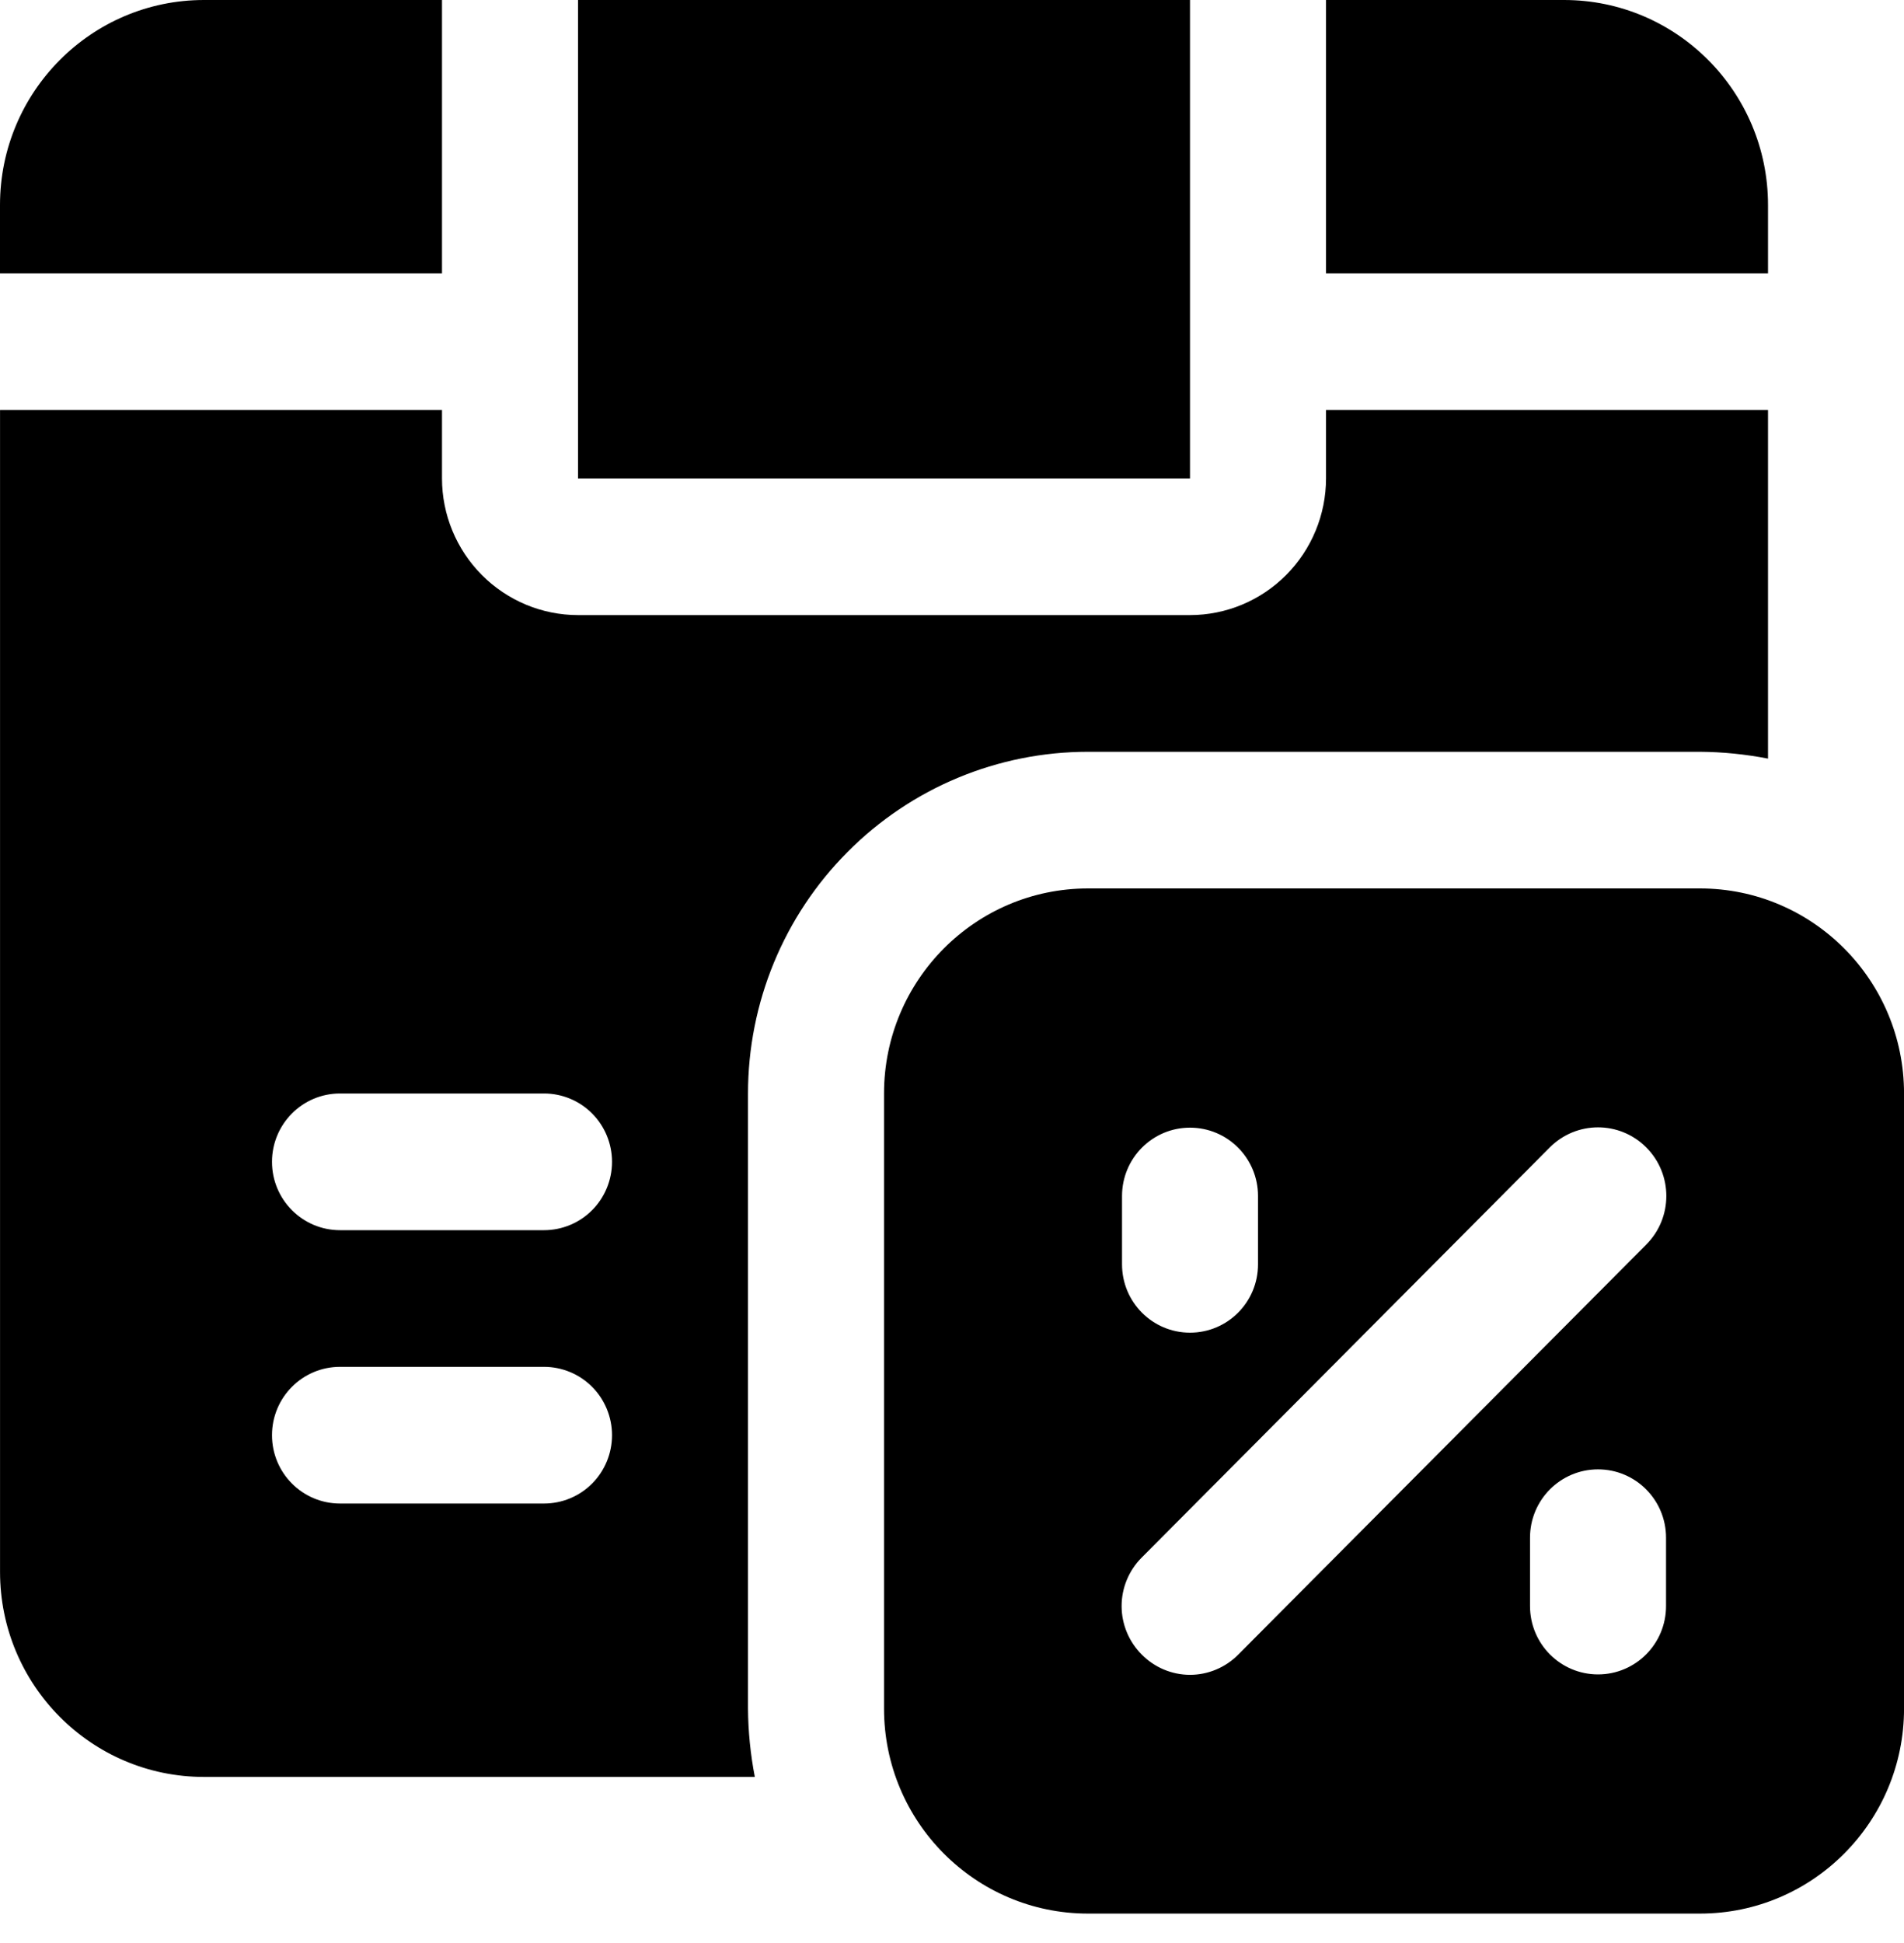
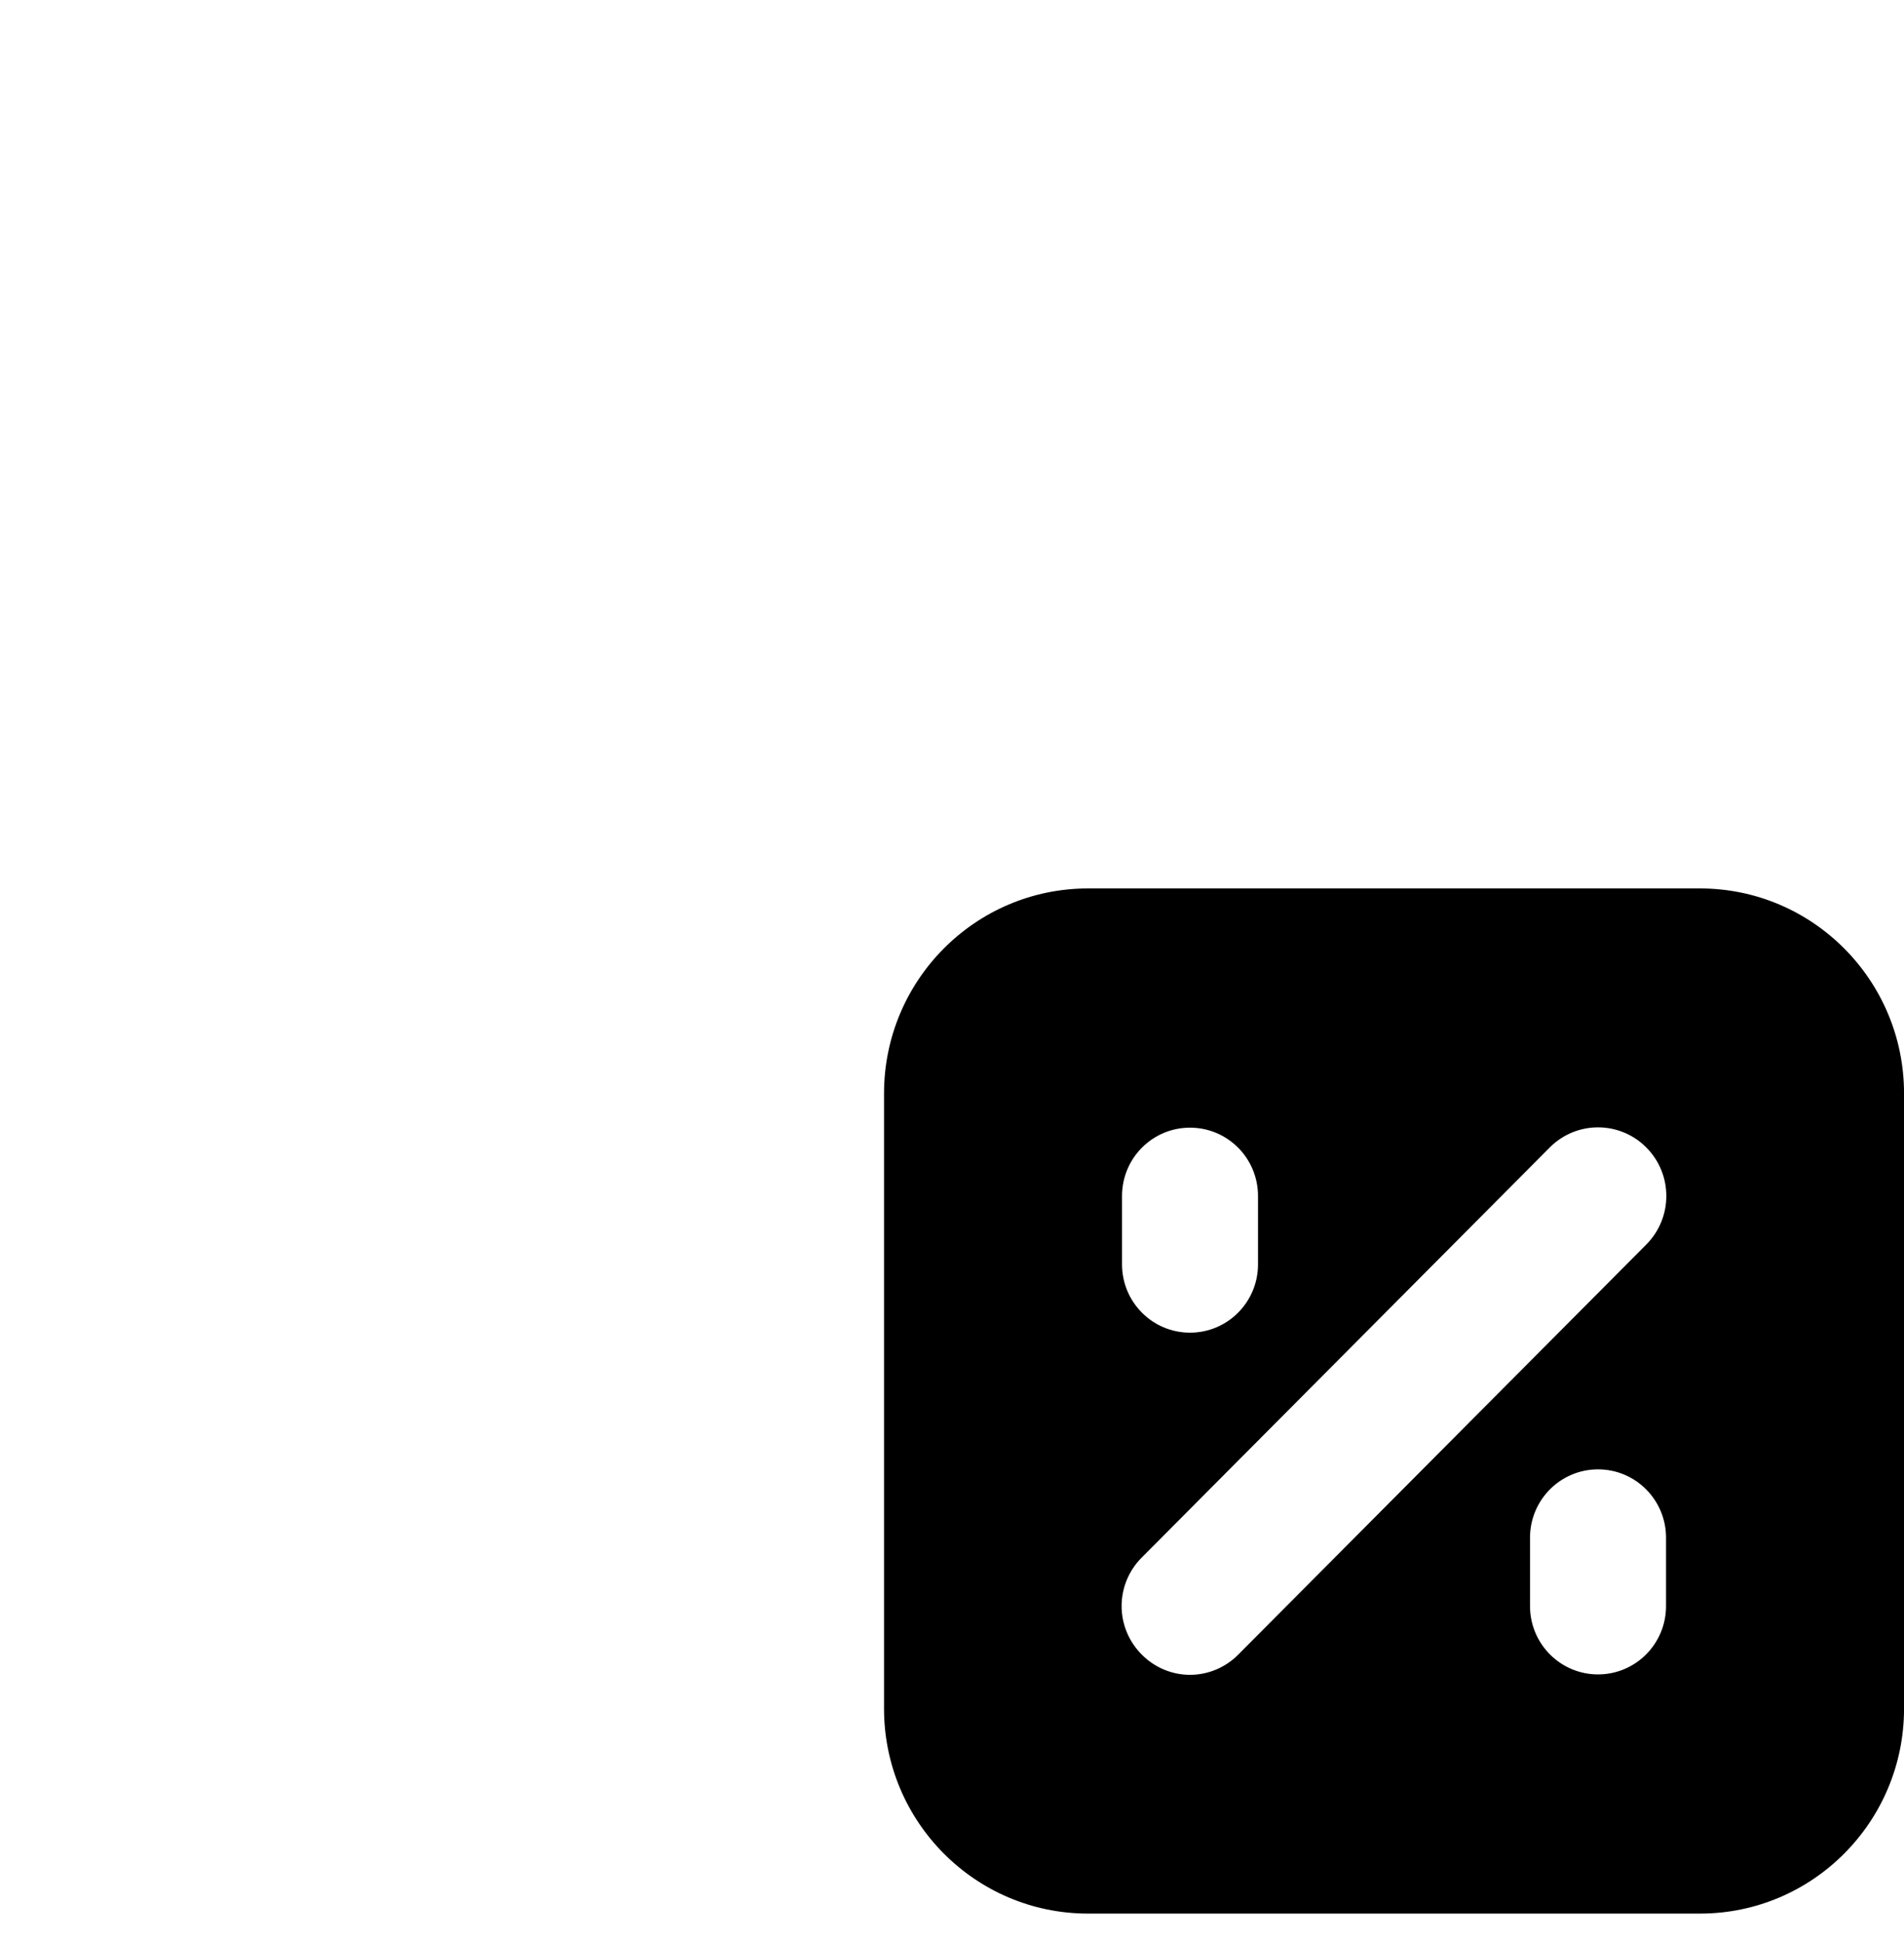
<svg xmlns="http://www.w3.org/2000/svg" width="50" height="51" viewBox="0 0 50 51" fill="none">
  <path d="M44.643 23.32H28.572C25.614 23.32 23.215 25.731 23.215 28.702V44.847C23.215 47.818 25.614 50.228 28.572 50.228H44.643C47.601 50.228 50.001 47.818 50.001 44.847V28.702C50.001 25.731 47.601 23.32 44.643 23.32ZM40.179 42.156V40.362C40.179 39.371 40.978 38.568 41.965 38.568C42.952 38.568 43.751 39.371 43.751 40.362V42.156C43.751 43.147 42.952 43.95 41.965 43.95C40.978 43.95 40.179 43.147 40.179 42.156ZM43.233 32.666L32.518 43.429C32.184 43.768 31.726 43.961 31.251 43.961C30.775 43.961 30.317 43.768 29.983 43.429C29.646 43.093 29.454 42.633 29.454 42.156C29.454 41.678 29.646 41.218 29.983 40.882L40.697 30.119C41.398 29.415 42.532 29.415 43.233 30.119C43.934 30.823 43.934 31.962 43.233 32.666ZM29.465 33.186V31.393C29.465 30.401 30.264 29.599 31.25 29.599C32.237 29.599 33.036 30.401 33.036 31.393V33.186C33.036 34.178 32.237 34.98 31.25 34.98C30.264 34.98 29.465 34.178 29.465 33.186Z" fill="black" />
-   <path d="M42.857 7.175H34.822V0H41.072C44.03 0 46.429 2.41 46.429 5.382V7.175H42.857ZM31.25 3.588V0H15.179V12.557H31.25V3.588ZM19.822 46.641H5.358C2.4 46.641 0.001 44.23 0.001 41.259V10.763H11.607V12.557C11.607 13.508 11.985 14.421 12.654 15.093C13.324 15.766 14.232 16.145 15.179 16.145H31.25C32.197 16.145 33.105 15.766 33.775 15.093C34.444 14.421 34.822 13.508 34.822 12.557V10.763H46.429V19.912C45.839 19.798 45.243 19.737 44.643 19.733H28.571C26.203 19.733 23.933 20.677 22.259 22.361C20.582 24.043 19.643 26.323 19.643 28.702V44.847C19.647 45.45 19.708 46.049 19.822 46.641ZM16.072 37.671C16.072 37.196 15.884 36.738 15.549 36.402C15.215 36.066 14.759 35.877 14.286 35.877H8.929C7.942 35.877 7.143 36.68 7.143 37.671C7.143 38.662 7.942 39.465 8.929 39.465H14.286C14.759 39.465 15.215 39.277 15.549 38.94C15.884 38.604 16.072 38.147 16.072 37.671ZM16.072 30.496C16.072 30.02 15.884 29.563 15.549 29.227C15.215 28.89 14.759 28.702 14.286 28.702H8.929C7.942 28.702 7.143 29.505 7.143 30.496C7.143 31.487 7.942 32.29 8.929 32.29H14.286C14.759 32.29 15.215 32.101 15.549 31.765C15.884 31.429 16.072 30.971 16.072 30.496ZM11.607 7.175V0H5.357C2.4 0 0 2.41 0 5.382V7.175H11.607Z" fill="black" />
</svg>